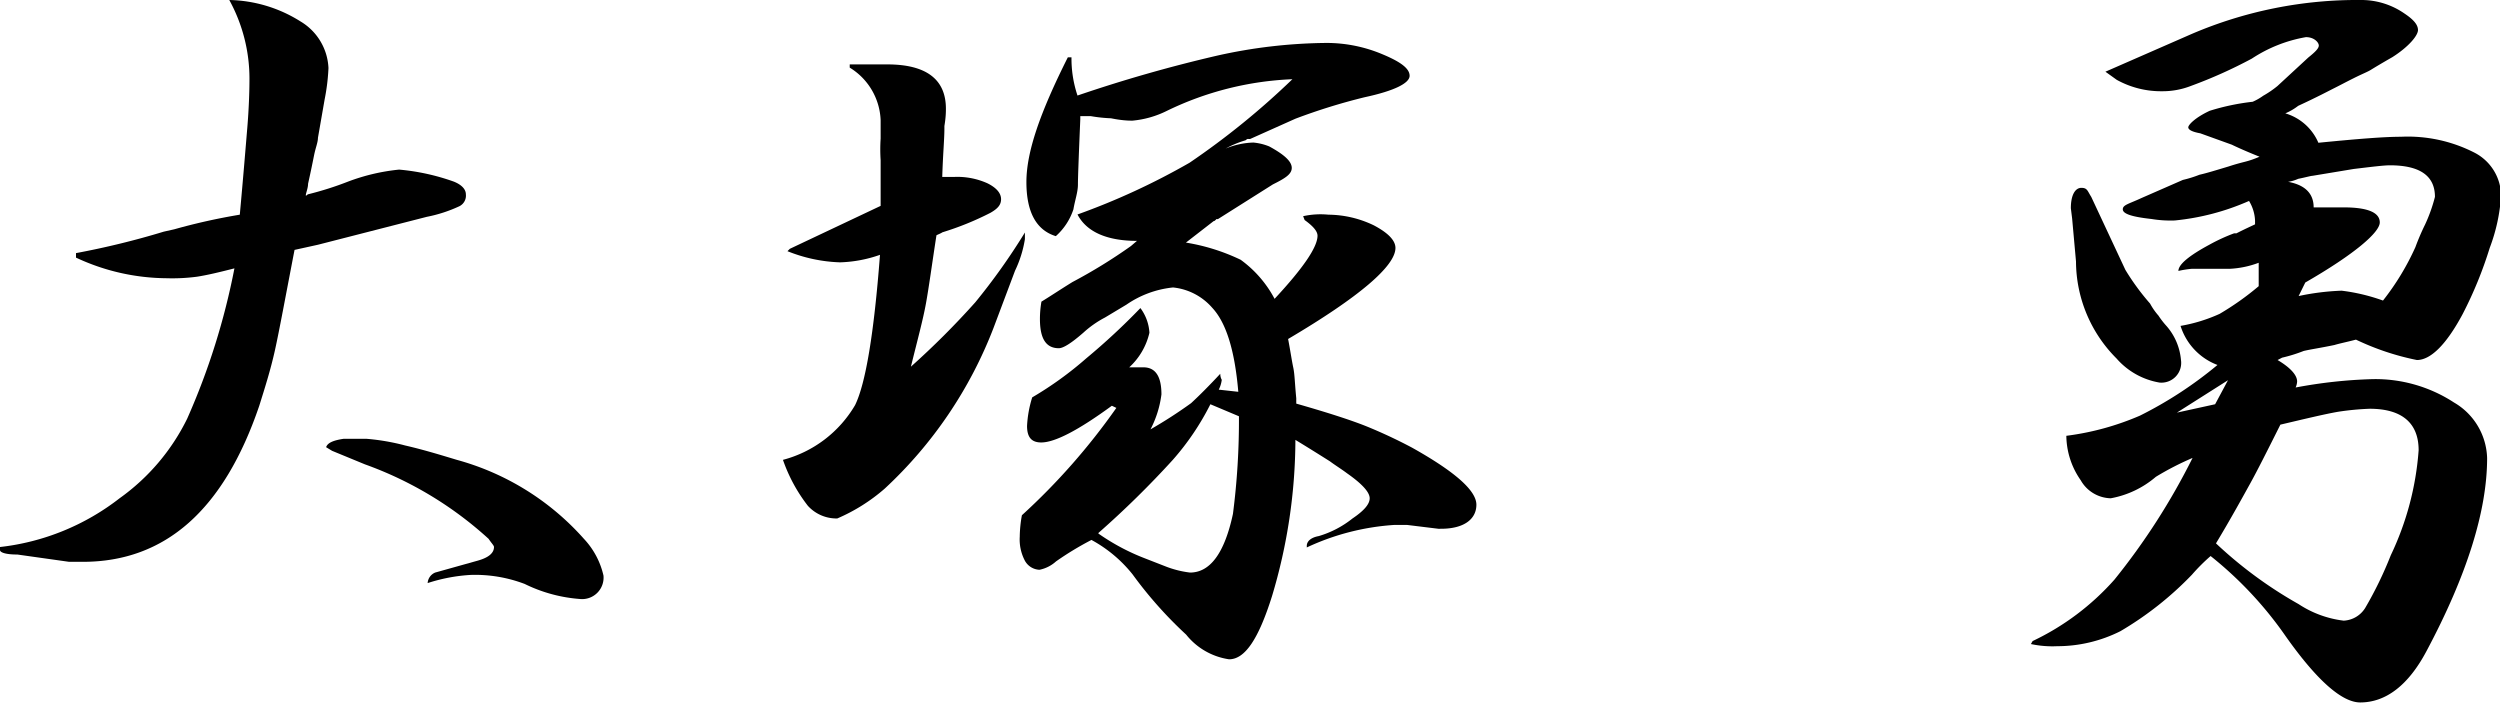
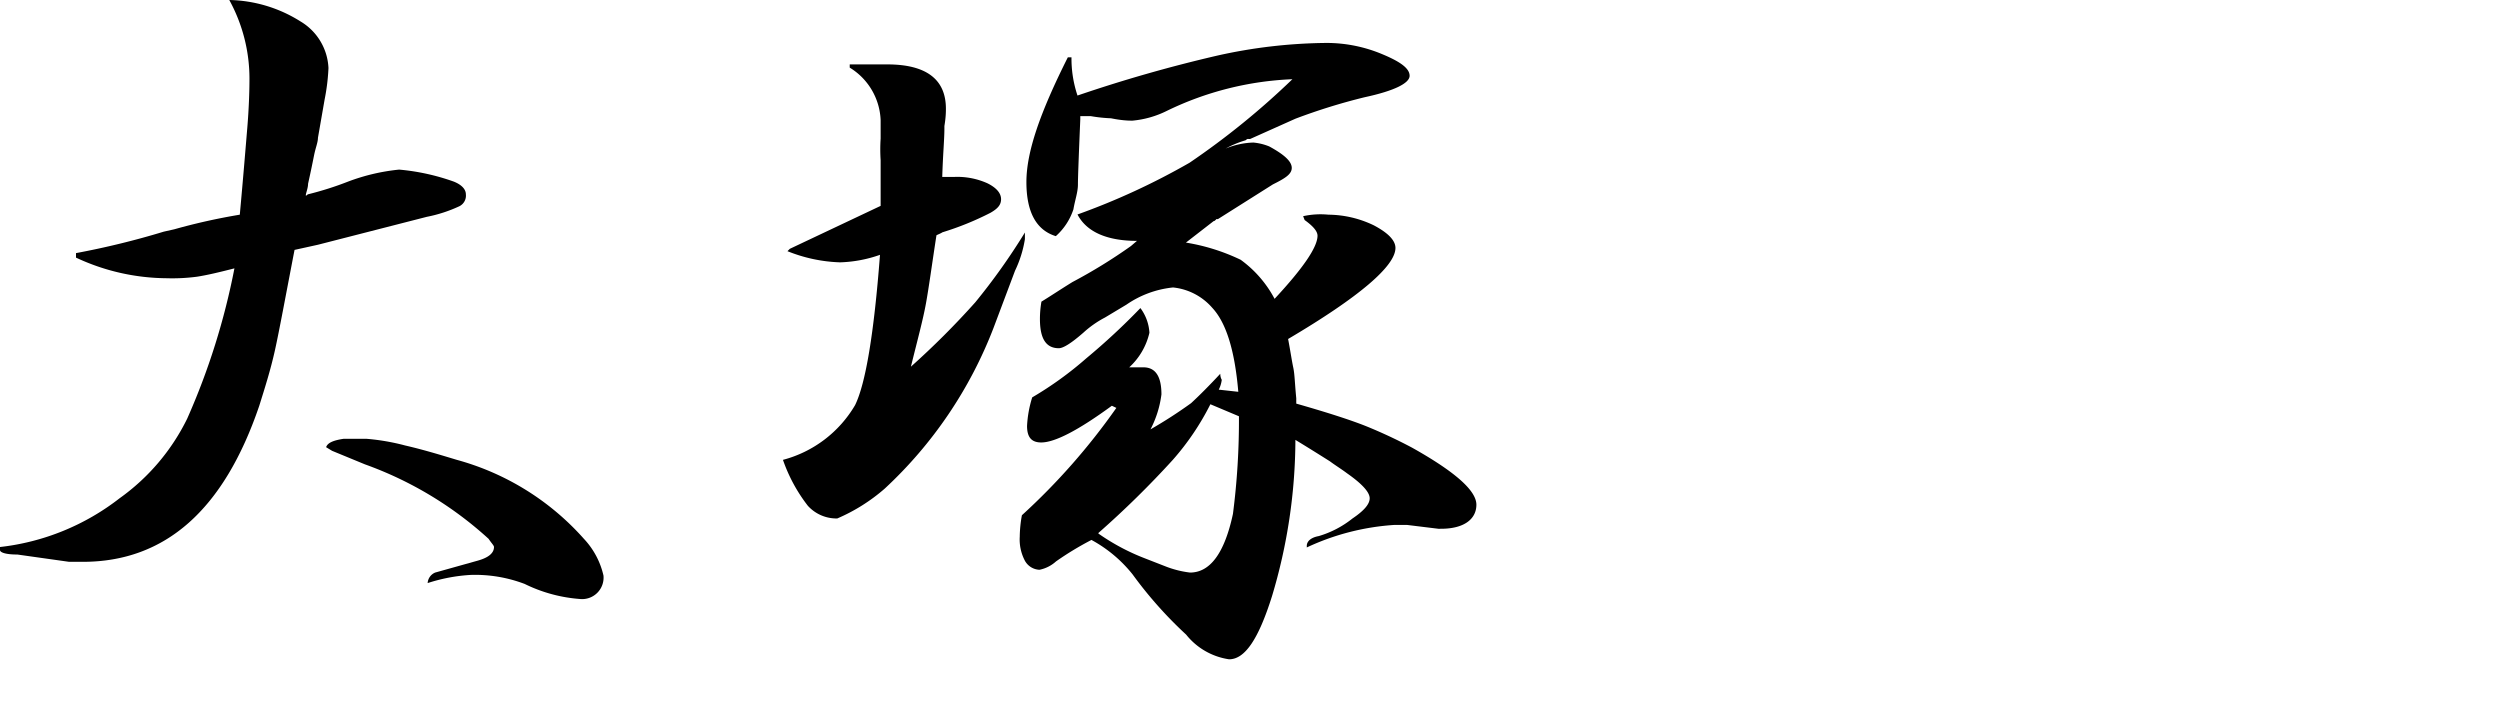
<svg xmlns="http://www.w3.org/2000/svg" viewBox="0 0 116.45 32.76">
  <defs>
    <style>.cls-1{isolation:isolate;}</style>
  </defs>
  <g id="レイヤー_2" data-name="レイヤー 2">
    <g id="レイヤー_2-2" data-name="レイヤー 2">
      <g id="大塚_勇" data-name="大塚 勇">
        <g class="cls-1">
-           <path d="M0,25.48a11.09,11.09,0,0,0,5.57-2.27A9.91,9.91,0,0,0,8.72,19.5a32.47,32.47,0,0,0,2.2-7c-.7.18-1.29.32-1.75.39a8.87,8.87,0,0,1-1.43.07A10.08,10.08,0,0,1,3.54,12v-.21a37.86,37.86,0,0,0,4.09-1l.49-.11A28.53,28.53,0,0,1,11.17,10c.17-1.86.28-3.22.35-4.06s.1-1.65.1-2.28A7.62,7.62,0,0,0,10.68,0,6.45,6.45,0,0,1,14,1a2.66,2.66,0,0,1,1.3,2.17,9.53,9.53,0,0,1-.18,1.47l-.31,1.78c0,.21-.11.46-.18.81s-.14.7-.28,1.33c0,.17-.07.35-.1.49s.07,0,.1,0a15,15,0,0,0,1.86-.59,9.34,9.34,0,0,1,2.38-.56,10.23,10.23,0,0,1,2.55.56c.35.14.56.35.56.59a.55.55,0,0,1-.31.56,6.55,6.55,0,0,1-1.51.49l-5.07,1.3-1.09.24c-.42,2.17-.7,3.71-.91,4.66s-.49,1.82-.73,2.59c-1.65,4.86-4.38,7.28-8.23,7.28H3.22L.81,25.83c-.56,0-.81-.1-.81-.21Zm15.19-4.65c.07-.21.35-.32.81-.39l1.08,0a10.27,10.27,0,0,1,1.79.31c.91.21,1.71.46,2.41.67A12.23,12.23,0,0,1,27.2,25.1a3.69,3.69,0,0,1,.91,1.71A1,1,0,0,1,27,27.9a7,7,0,0,1-2.56-.7,6.5,6.5,0,0,0-2.52-.42,7.91,7.91,0,0,0-2,.38.57.57,0,0,1,.35-.49l2-.56c.49-.14.74-.35.74-.63,0-.07-.11-.17-.25-.38A17.11,17.11,0,0,0,17,21.63L15.47,21Z" />
+           <path d="M0,25.48a11.09,11.09,0,0,0,5.57-2.27A9.91,9.91,0,0,0,8.72,19.5a32.47,32.47,0,0,0,2.2-7c-.7.18-1.29.32-1.75.39a8.87,8.87,0,0,1-1.43.07A10.08,10.08,0,0,1,3.54,12v-.21a37.86,37.86,0,0,0,4.09-1l.49-.11A28.53,28.53,0,0,1,11.17,10c.17-1.86.28-3.22.35-4.06s.1-1.65.1-2.28A7.62,7.62,0,0,0,10.68,0,6.45,6.45,0,0,1,14,1a2.66,2.66,0,0,1,1.3,2.17,9.53,9.53,0,0,1-.18,1.47l-.31,1.78c0,.21-.11.46-.18.81s-.14.7-.28,1.33c0,.17-.07.35-.1.49s.07,0,.1,0a15,15,0,0,0,1.86-.59,9.34,9.34,0,0,1,2.38-.56,10.23,10.23,0,0,1,2.55.56c.35.14.56.35.56.59a.55.55,0,0,1-.31.56,6.55,6.55,0,0,1-1.51.49l-5.07,1.3-1.09.24c-.42,2.17-.7,3.71-.91,4.66s-.49,1.82-.73,2.59c-1.65,4.86-4.38,7.28-8.23,7.28H3.22L.81,25.83c-.56,0-.81-.1-.81-.21Zm15.19-4.65c.07-.21.35-.32.81-.39l1.08,0a10.27,10.27,0,0,1,1.79.31c.91.21,1.71.46,2.41.67A12.23,12.23,0,0,1,27.2,25.1a3.69,3.69,0,0,1,.91,1.71A1,1,0,0,1,27,27.9a7,7,0,0,1-2.56-.7,6.5,6.5,0,0,0-2.52-.42,7.91,7.91,0,0,0-2,.38.57.57,0,0,1,.35-.49l2-.56c.49-.14.74-.35.74-.63,0-.07-.11-.17-.25-.38A17.11,17.11,0,0,0,17,21.63L15.47,21" />
          <path d="M36.47,21.42a5.53,5.53,0,0,0,3.36-2.55c.49-1,.88-3.33,1.16-7a6.1,6.1,0,0,1-1.86.35,7.14,7.14,0,0,1-2.45-.52l.11-.11,4.23-2V7.46a7.57,7.57,0,0,1,0-1V5.6a3,3,0,0,0-1.44-2.45V3h.21c.28,0,.56,0,.84,0s.49,0,.7,0c1.82,0,2.73.7,2.73,2.06,0,.14,0,.39-.07.81V6c0,.49-.07,1.22-.1,2.24h.59A3.42,3.42,0,0,1,46,8.54c.42.21.63.46.63.74s-.18.45-.49.63a13.62,13.62,0,0,1-2.24.91c-.11.07-.21.1-.28.14-.21,1.36-.35,2.41-.49,3.18s-.39,1.68-.7,2.94a37.69,37.69,0,0,0,3-3,29.35,29.35,0,0,0,2.31-3.25c0,.14,0,.24,0,.31a5.3,5.3,0,0,1-.46,1.47l-1,2.66a20,20,0,0,1-5.07,7.49A8.39,8.39,0,0,1,39,24.15a1.8,1.8,0,0,1-1.37-.59A7.48,7.48,0,0,1,36.47,21.42ZM52,19l-.21-.1c-1.57,1.15-2.66,1.71-3.29,1.71-.45,0-.66-.24-.66-.77a5.33,5.33,0,0,1,.24-1.33,16.4,16.4,0,0,0,2.52-1.82,31,31,0,0,0,2.52-2.34,2.12,2.12,0,0,1,.42,1.15,3.14,3.14,0,0,1-.94,1.61c.14,0,.38,0,.66,0q.84,0,.84,1.26A4.83,4.83,0,0,1,53.59,20a21.55,21.55,0,0,0,1.89-1.22c.38-.35.84-.81,1.36-1.37,0,.18.07.28.07.28a1.39,1.39,0,0,1-.14.46l.91.1c-.17-2-.59-3.25-1.22-3.92a2.79,2.79,0,0,0-1.82-.94,4.65,4.65,0,0,0-2.17.8l-1,.6a4.76,4.76,0,0,0-1,.7c-.56.49-.94.73-1.15.73-.6,0-.88-.45-.88-1.36a4.7,4.7,0,0,1,.07-.81c.35-.21.81-.52,1.44-.91a24.47,24.47,0,0,0,2.73-1.68l.28-.24c-1.4,0-2.35-.42-2.77-1.23a32.54,32.54,0,0,0,5.22-2.41,36.2,36.2,0,0,0,4.79-3.89,14.71,14.71,0,0,0-5.84,1.47,4.5,4.5,0,0,1-1.61.46c-.14,0-.46,0-1-.11a7.07,7.07,0,0,1-.94-.1c-.18,0-.35,0-.49,0v.14c-.07,1.68-.11,2.7-.11,3.05s-.14.73-.21,1.15A2.88,2.88,0,0,1,49.18,11c-.91-.28-1.37-1.12-1.37-2.52s.63-3.22,1.93-5.81h.17a5.4,5.4,0,0,0,.28,1.78A66.7,66.7,0,0,1,56.7,2.59,24.1,24.1,0,0,1,61.81,2a6.7,6.7,0,0,1,2.59.53c.84.35,1.26.66,1.26,1s-.7.7-2.1,1a27.81,27.81,0,0,0-3.22,1l-2.1.94a.24.24,0,0,1-.1,0c-.07,0-.11.07-.14.07a4.61,4.61,0,0,0-.91.38,3.66,3.66,0,0,1,1.29-.28,2.57,2.57,0,0,1,.74.18c.7.38,1.05.7,1.05,1s-.32.49-.88.77l-2.55,1.61s0,0,0,0a.09.09,0,0,1-.07,0c-.07.07-.1.1-.14.1l-1.29,1a9.34,9.34,0,0,1,2.55.8,5.31,5.31,0,0,1,1.58,1.82c1.33-1.43,2-2.41,2-2.94,0-.21-.21-.45-.6-.73l-.07-.18A3.74,3.74,0,0,1,61.88,10,4.94,4.94,0,0,1,64,10.5c.66.35,1,.7,1,1.05,0,.84-1.68,2.28-5,4.24.1.52.17,1,.24,1.33s.07.73.14,1.43c0,.11,0,.18,0,.25,1.47.42,2.55.77,3.25,1.05a23.16,23.16,0,0,1,2.14,1c2,1.12,3,2,3,2.66s-.56,1.12-1.65,1.12H67l-1.47-.18c-.21,0-.39,0-.56,0a11.32,11.32,0,0,0-4.1,1.05v-.07c0-.21.18-.39.56-.46A4.61,4.61,0,0,0,63,24.15c.52-.35.8-.66.8-.94s-.35-.67-1.05-1.16c-.28-.21-.56-.38-.8-.56-.49-.31-1.05-.66-1.61-1a25.53,25.53,0,0,1-1.09,7.28c-.63,2-1.26,2.94-2,2.94a3.14,3.14,0,0,1-2-1.15,19.12,19.12,0,0,1-2.49-2.8,6.28,6.28,0,0,0-1.92-1.61,14.47,14.47,0,0,0-1.65,1,1.63,1.63,0,0,1-.77.39.81.81,0,0,1-.7-.46A2.12,2.12,0,0,1,47.5,25a5.91,5.91,0,0,1,.1-1A30.32,30.32,0,0,0,52,19Zm-.84,5.85A10,10,0,0,0,53.31,26l1,.39a4.64,4.64,0,0,0,1.12.28c.94,0,1.61-.91,2-2.73a34,34,0,0,0,.28-4.55l-1.33-.56a12.15,12.15,0,0,1-1.75,2.59A43.62,43.62,0,0,1,51.17,24.82Z" />
-           <path d="M94.6,30l.08-.14A11.9,11.9,0,0,0,98.49,27a31.15,31.15,0,0,0,3.64-5.67,13.46,13.46,0,0,0-1.71.88,4.45,4.45,0,0,1-2.1,1,1.65,1.65,0,0,1-1.4-.84,3.67,3.67,0,0,1-.67-2.07,12.66,12.66,0,0,0,3.43-.94A18.63,18.63,0,0,0,103.29,17a2.86,2.86,0,0,1-1.72-1.82,7.44,7.44,0,0,0,1.82-.56,13.05,13.05,0,0,0,1.82-1.29l0-.53,0-.56a4.43,4.43,0,0,1-1.33.28l-1.78,0a4.77,4.77,0,0,0-.63.1v0a0,0,0,0,1,0,0c0-.31.53-.73,1.44-1.22a8.42,8.42,0,0,1,1.15-.53s.07,0,.11,0c.35-.18.66-.32.87-.42v-.18a1.91,1.91,0,0,0-.28-.91,11.29,11.29,0,0,1-3.46.91,5.5,5.5,0,0,1-1.09-.07c-.91-.1-1.33-.24-1.33-.45s.28-.25.88-.53l1.92-.84a5.35,5.35,0,0,0,.77-.24c.32-.07.77-.21,1.37-.39.21-.07.45-.14.73-.21s.46-.14.7-.24c-.7-.28-1.15-.49-1.29-.56l-1.47-.53c-.39-.07-.56-.17-.56-.28s.31-.45,1-.77a10.69,10.69,0,0,1,2-.42,2.58,2.58,0,0,0,.49-.28,4.64,4.64,0,0,0,.66-.45l1.44-1.33c.31-.25.49-.42.49-.56s-.21-.39-.6-.39a6.62,6.62,0,0,0-2.52,1A22,22,0,0,1,102.06,4a3.63,3.63,0,0,1-1.36.25,4.25,4.25,0,0,1-2.1-.53l-.53-.38,4-1.75A19.59,19.59,0,0,1,110,0a3.52,3.52,0,0,1,2,.63c.42.28.63.52.63.77s-.42.77-1.19,1.26c-.49.28-.84.49-1,.59s-.38.18-.8.39-.6.31-.88.45-.8.42-1.71.84a2.67,2.67,0,0,1-.6.35,2.42,2.42,0,0,1,1.54,1.37c1.82-.18,3.08-.28,3.85-.28a6.81,6.81,0,0,1,3.4.73,2.28,2.28,0,0,1,1.26,2,8.33,8.33,0,0,1-.53,2.45,18.69,18.69,0,0,1-1.26,3.08c-.77,1.44-1.5,2.14-2.13,2.14a12.14,12.14,0,0,1-2.84-.95c-.42.11-.77.18-1,.25-.67.14-1.16.21-1.44.28a7,7,0,0,1-1,.31l-.21.11c.59.35.91.7.91,1a.77.77,0,0,1-.07.28,22.6,22.6,0,0,1,3.57-.39,6.71,6.71,0,0,1,3.81,1.09,3.09,3.09,0,0,1,1.54,2.59c0,2.45-.94,5.46-2.83,9-.84,1.58-1.89,2.38-3.08,2.38-.84,0-2-1-3.47-3.08a17.59,17.59,0,0,0-3.5-3.74,8.9,8.9,0,0,0-.87.87,15.48,15.48,0,0,1-3.33,2.63,6.56,6.56,0,0,1-2.94.7A4.76,4.76,0,0,1,94.6,30ZM96.46,9.7c0-.63.21-.95.49-.95s.28.14.46.42L99,12.57a11.13,11.13,0,0,0,1.15,1.57,3,3,0,0,0,.39.56,3.85,3.85,0,0,0,.38.49,2.77,2.77,0,0,1,.67,1.58.92.92,0,0,1-1,1.05,3.41,3.41,0,0,1-2-1.12,6.42,6.42,0,0,1-1.89-4.52l-.18-2Zm4.94,9.52,1.78-.39.6-1.12Zm1.82,6.09a19.71,19.71,0,0,0,3.85,2.83,4.86,4.86,0,0,0,2.1.77,1.25,1.25,0,0,0,1-.59,17.58,17.58,0,0,0,1.19-2.45,13.63,13.63,0,0,0,1.3-4.9c0-1.26-.77-1.93-2.28-1.93a12.82,12.82,0,0,0-1.47.14c-.63.11-1.5.32-2.69.6-.63,1.26-1.09,2.17-1.4,2.73S103.92,24.15,103.22,25.31Zm3.36-16.84c.77.14,1.19.53,1.19,1.19v0h1.4c1.12,0,1.68.24,1.68.7s-1.16,1.47-3.47,2.8l-.31.63a11.52,11.52,0,0,1,2-.25A8.77,8.77,0,0,1,111,14a11.84,11.84,0,0,0,1.51-2.49,10.85,10.85,0,0,1,.45-1.05,7.33,7.33,0,0,0,.46-1.29q0-1.47-2.1-1.47c-.28,0-.84.07-1.68.17l-1.93.32c-.07,0-.31.07-.66.14A1.85,1.85,0,0,1,106.58,8.47Z" />
        </g>
      </g>
    </g>
  </g>
</svg>